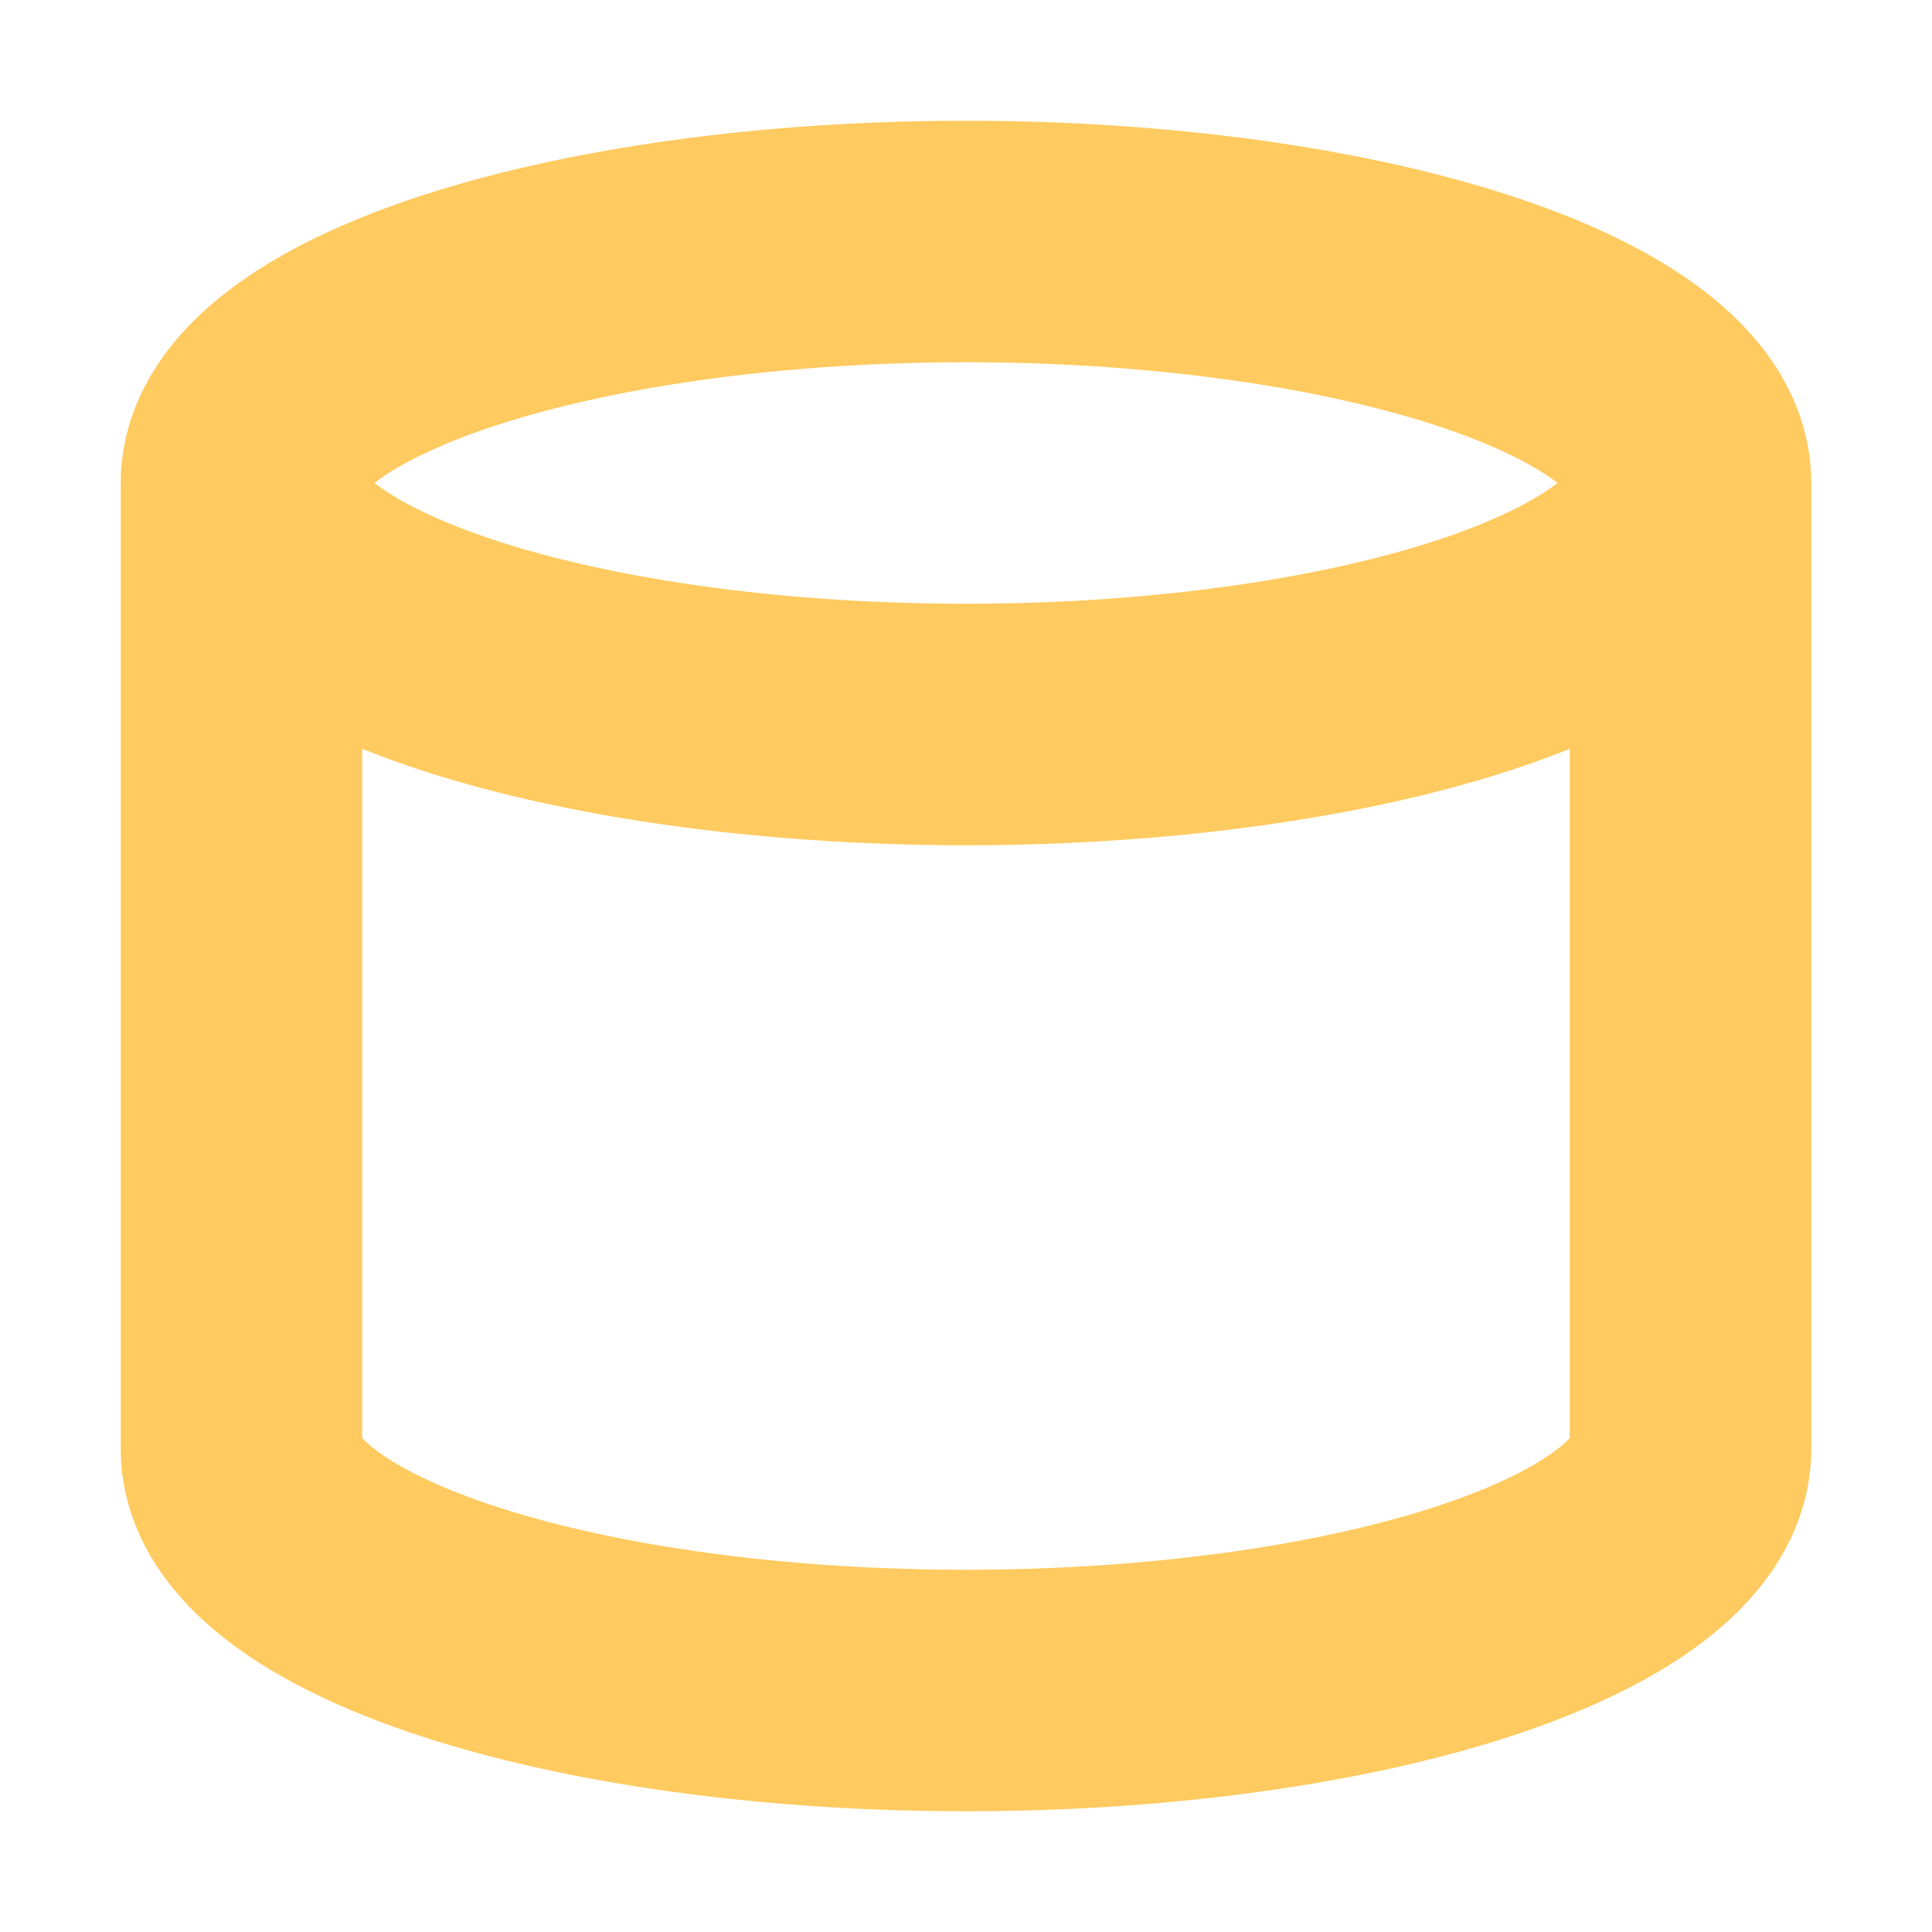
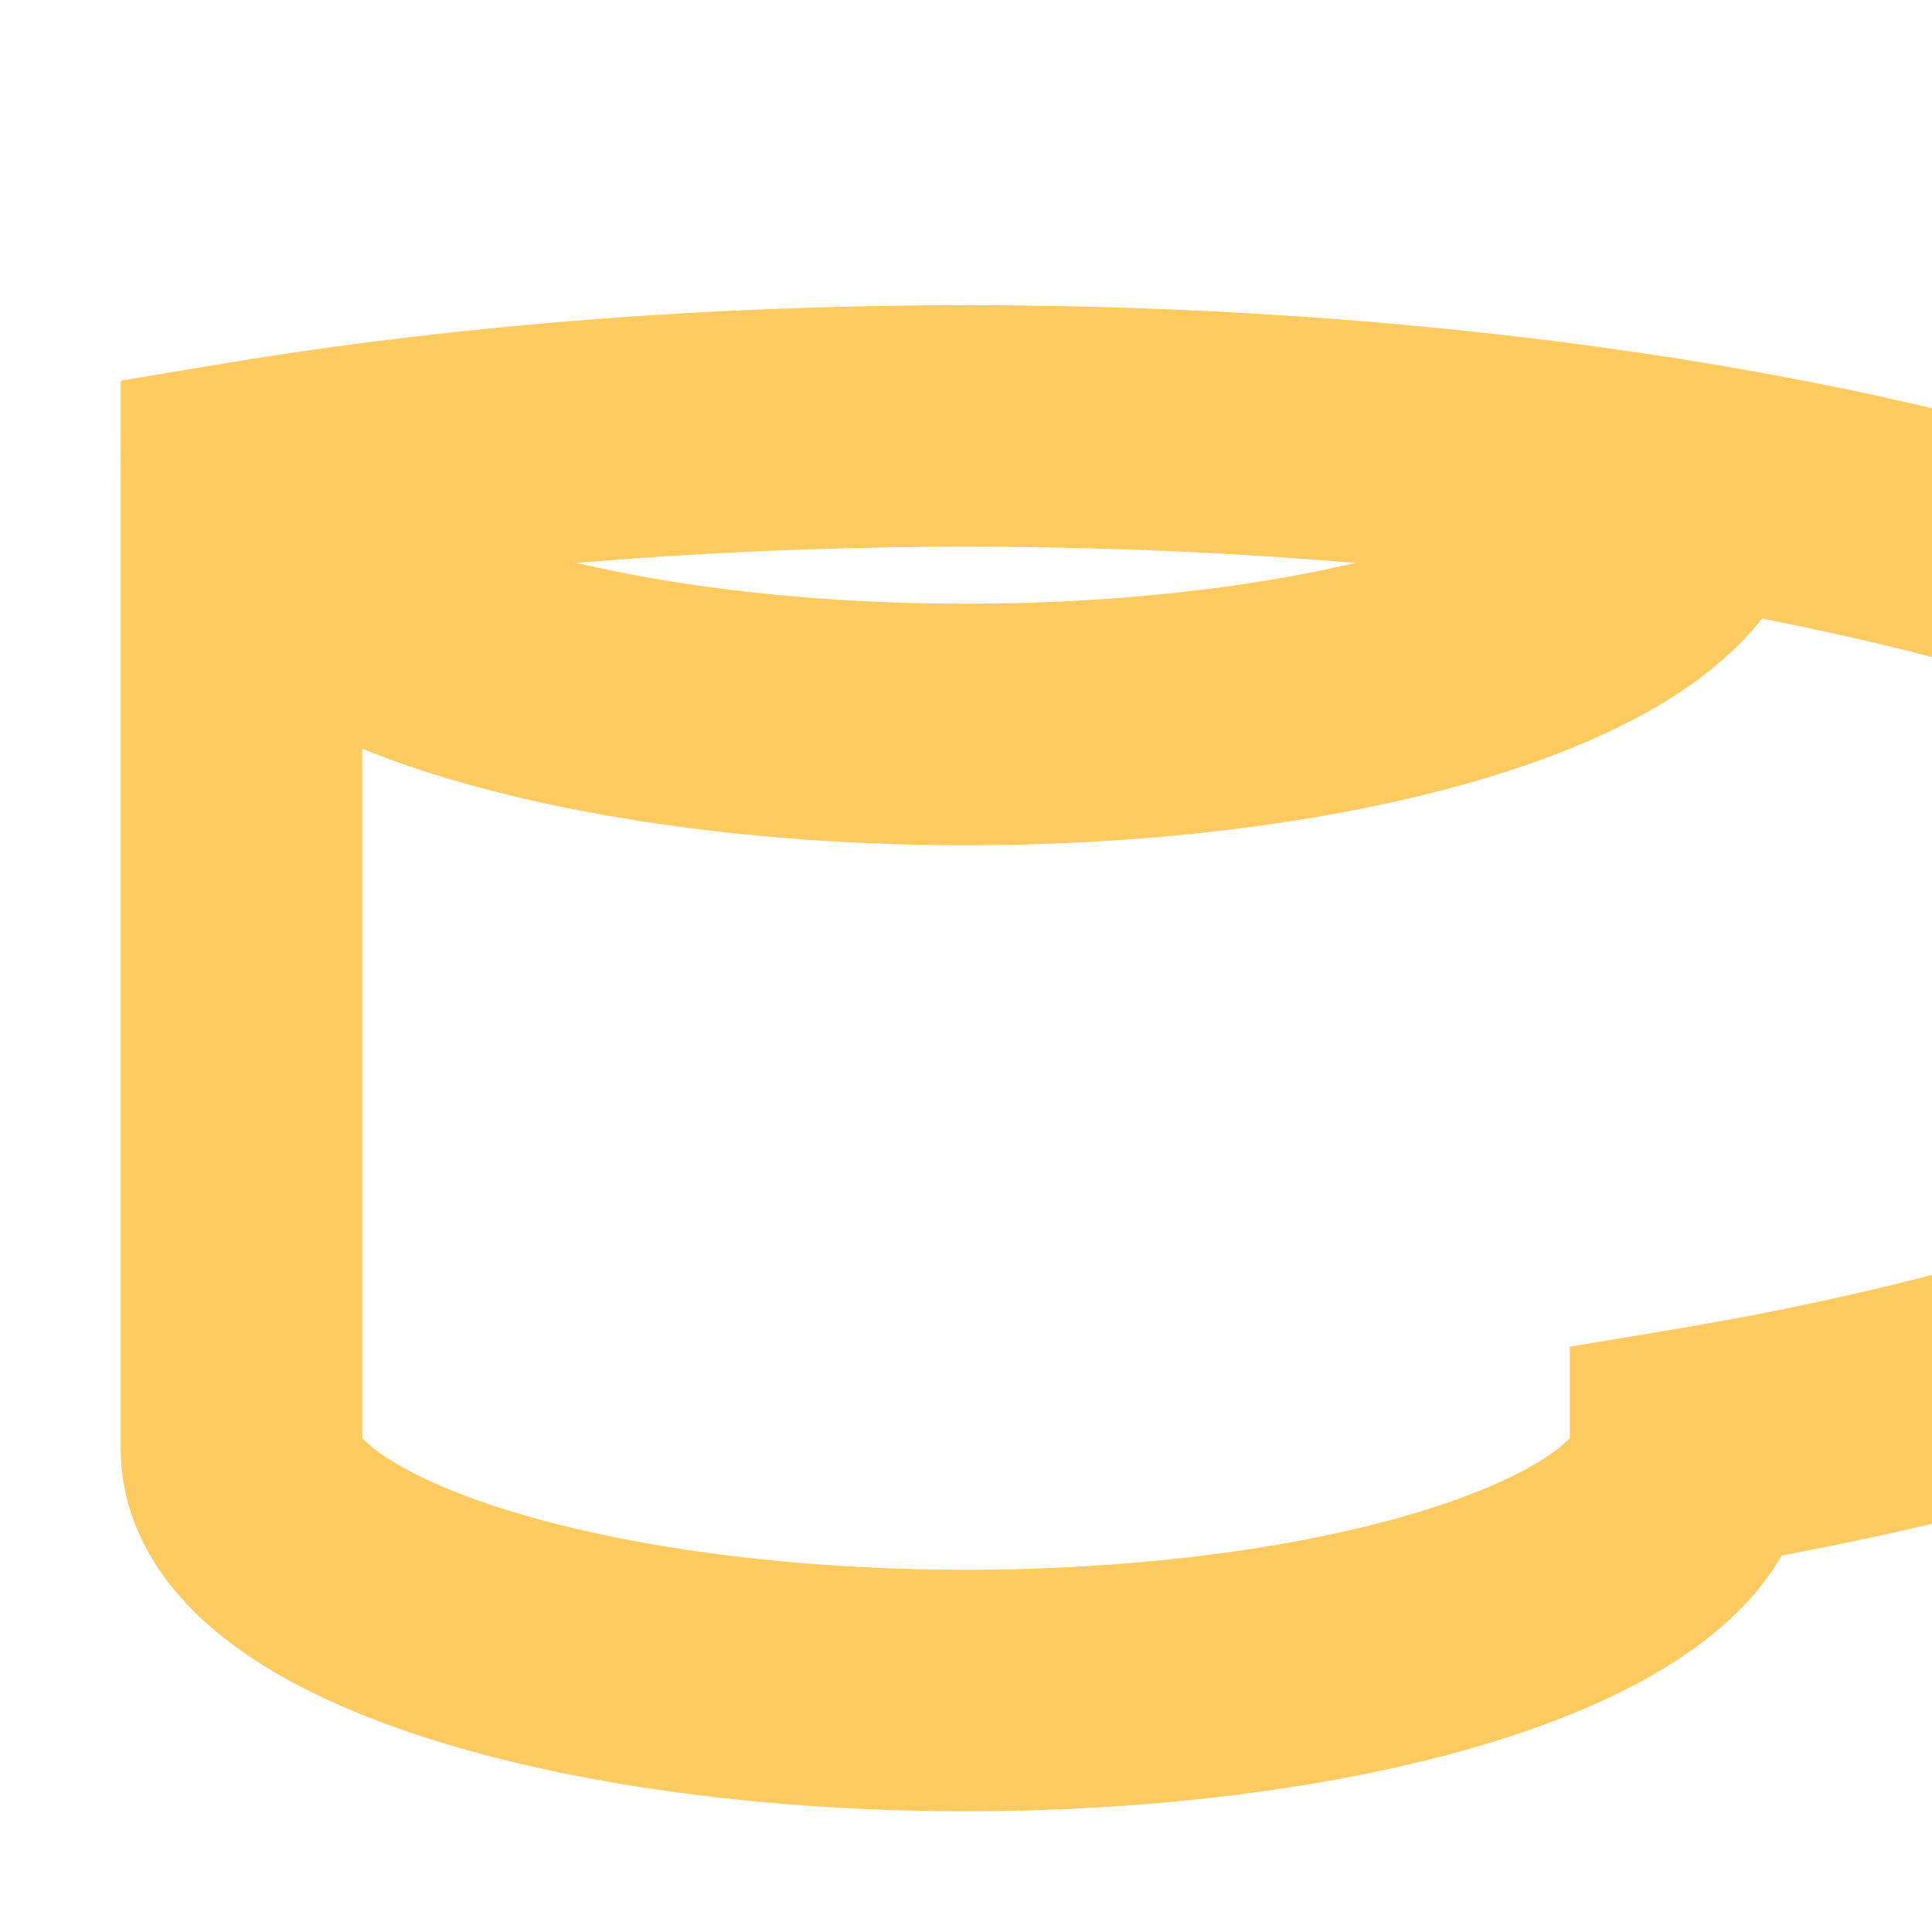
<svg xmlns="http://www.w3.org/2000/svg" height="16" viewBox="0 0 16 16" width="16">
-   <path d="M2 4v8a6 2 0 0 0 12 0V4A6 2 0 0 0 2 4a6 2 0 0 0 12 0" stroke-width="2" fill="none" stroke="#ffca5f" />
+   <path d="M2 4v8a6 2 0 0 0 12 0A6 2 0 0 0 2 4a6 2 0 0 0 12 0" stroke-width="2" fill="none" stroke="#ffca5f" />
</svg>